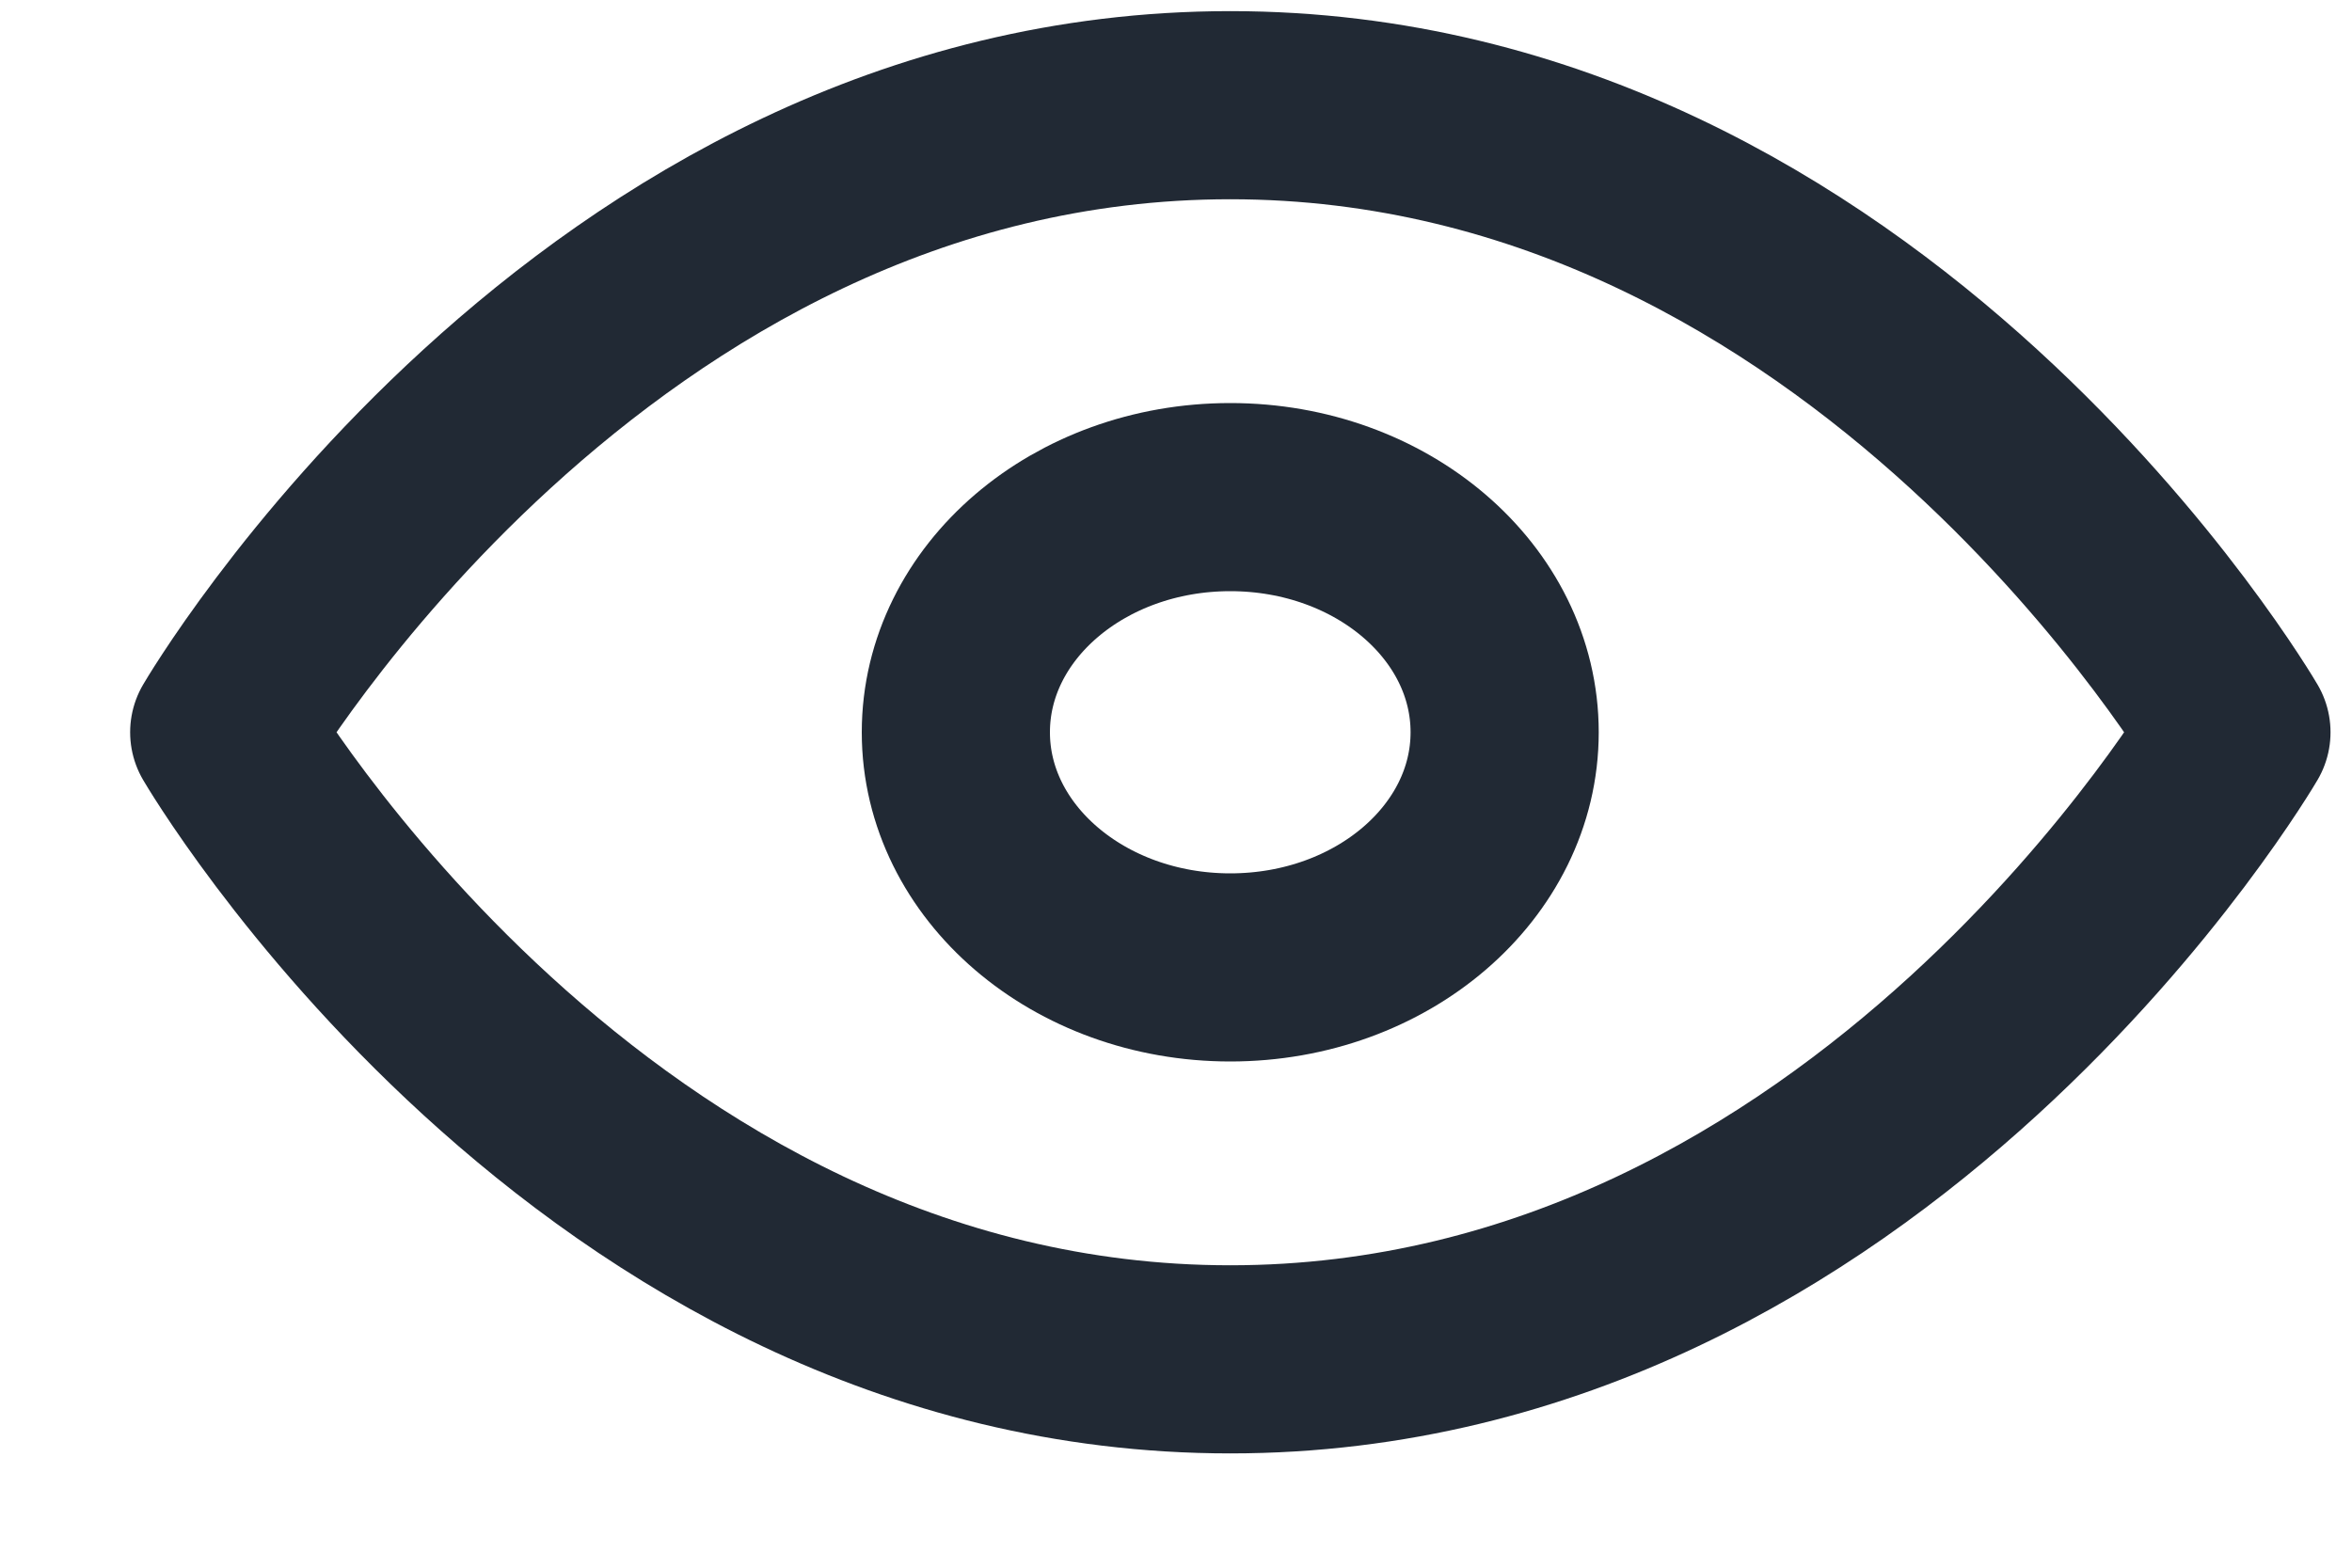
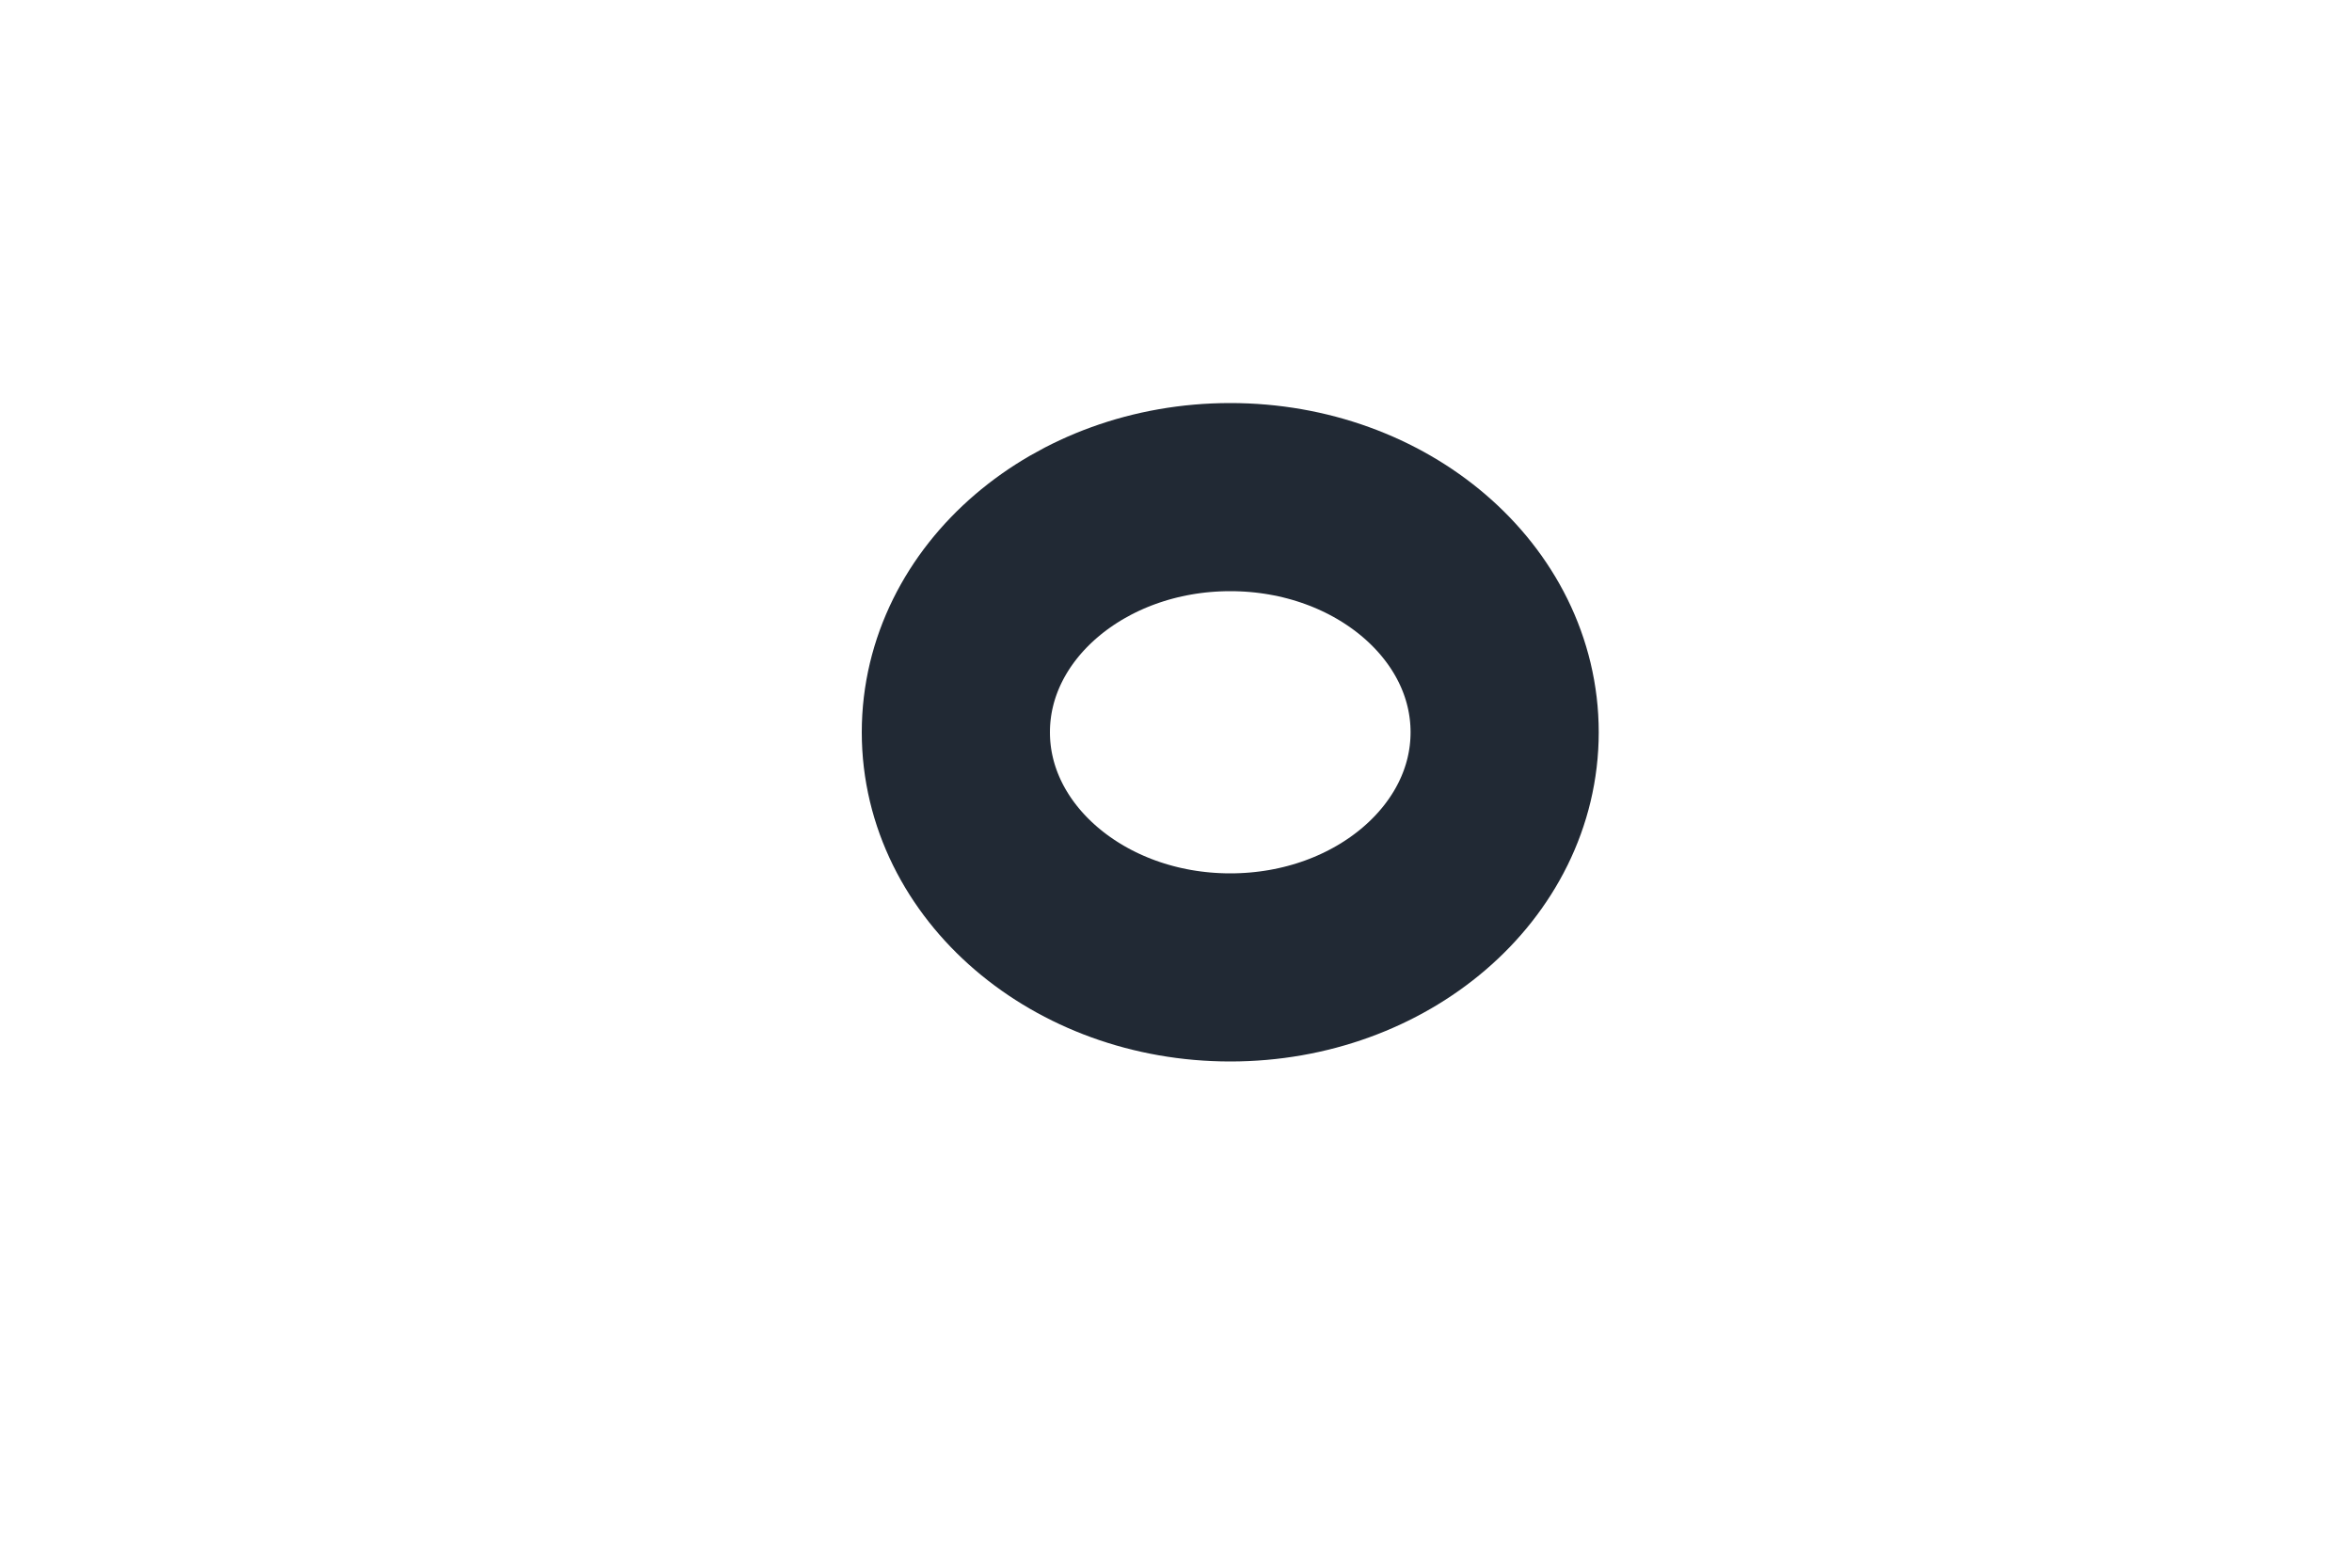
<svg xmlns="http://www.w3.org/2000/svg" width="15" height="10" viewBox="0 0 15 10" fill="none">
-   <path d="M1.43 4.671C1.43 4.671 3.763 0.671 7.846 0.671C11.93 0.671 14.263 4.671 14.263 4.671C14.263 4.671 11.93 8.671 7.846 8.671C3.763 8.671 1.43 4.671 1.43 4.671Z" stroke="#212934" stroke-width="1.2" stroke-linecap="round" stroke-linejoin="round" />
  <path d="M7.846 6.171C8.813 6.171 9.596 5.499 9.596 4.671C9.596 3.842 8.813 3.171 7.846 3.171C6.88 3.171 6.096 3.842 6.096 4.671C6.096 5.499 6.88 6.171 7.846 6.171Z" stroke="#212934" stroke-width="1.2" stroke-linecap="round" stroke-linejoin="round" />
</svg>